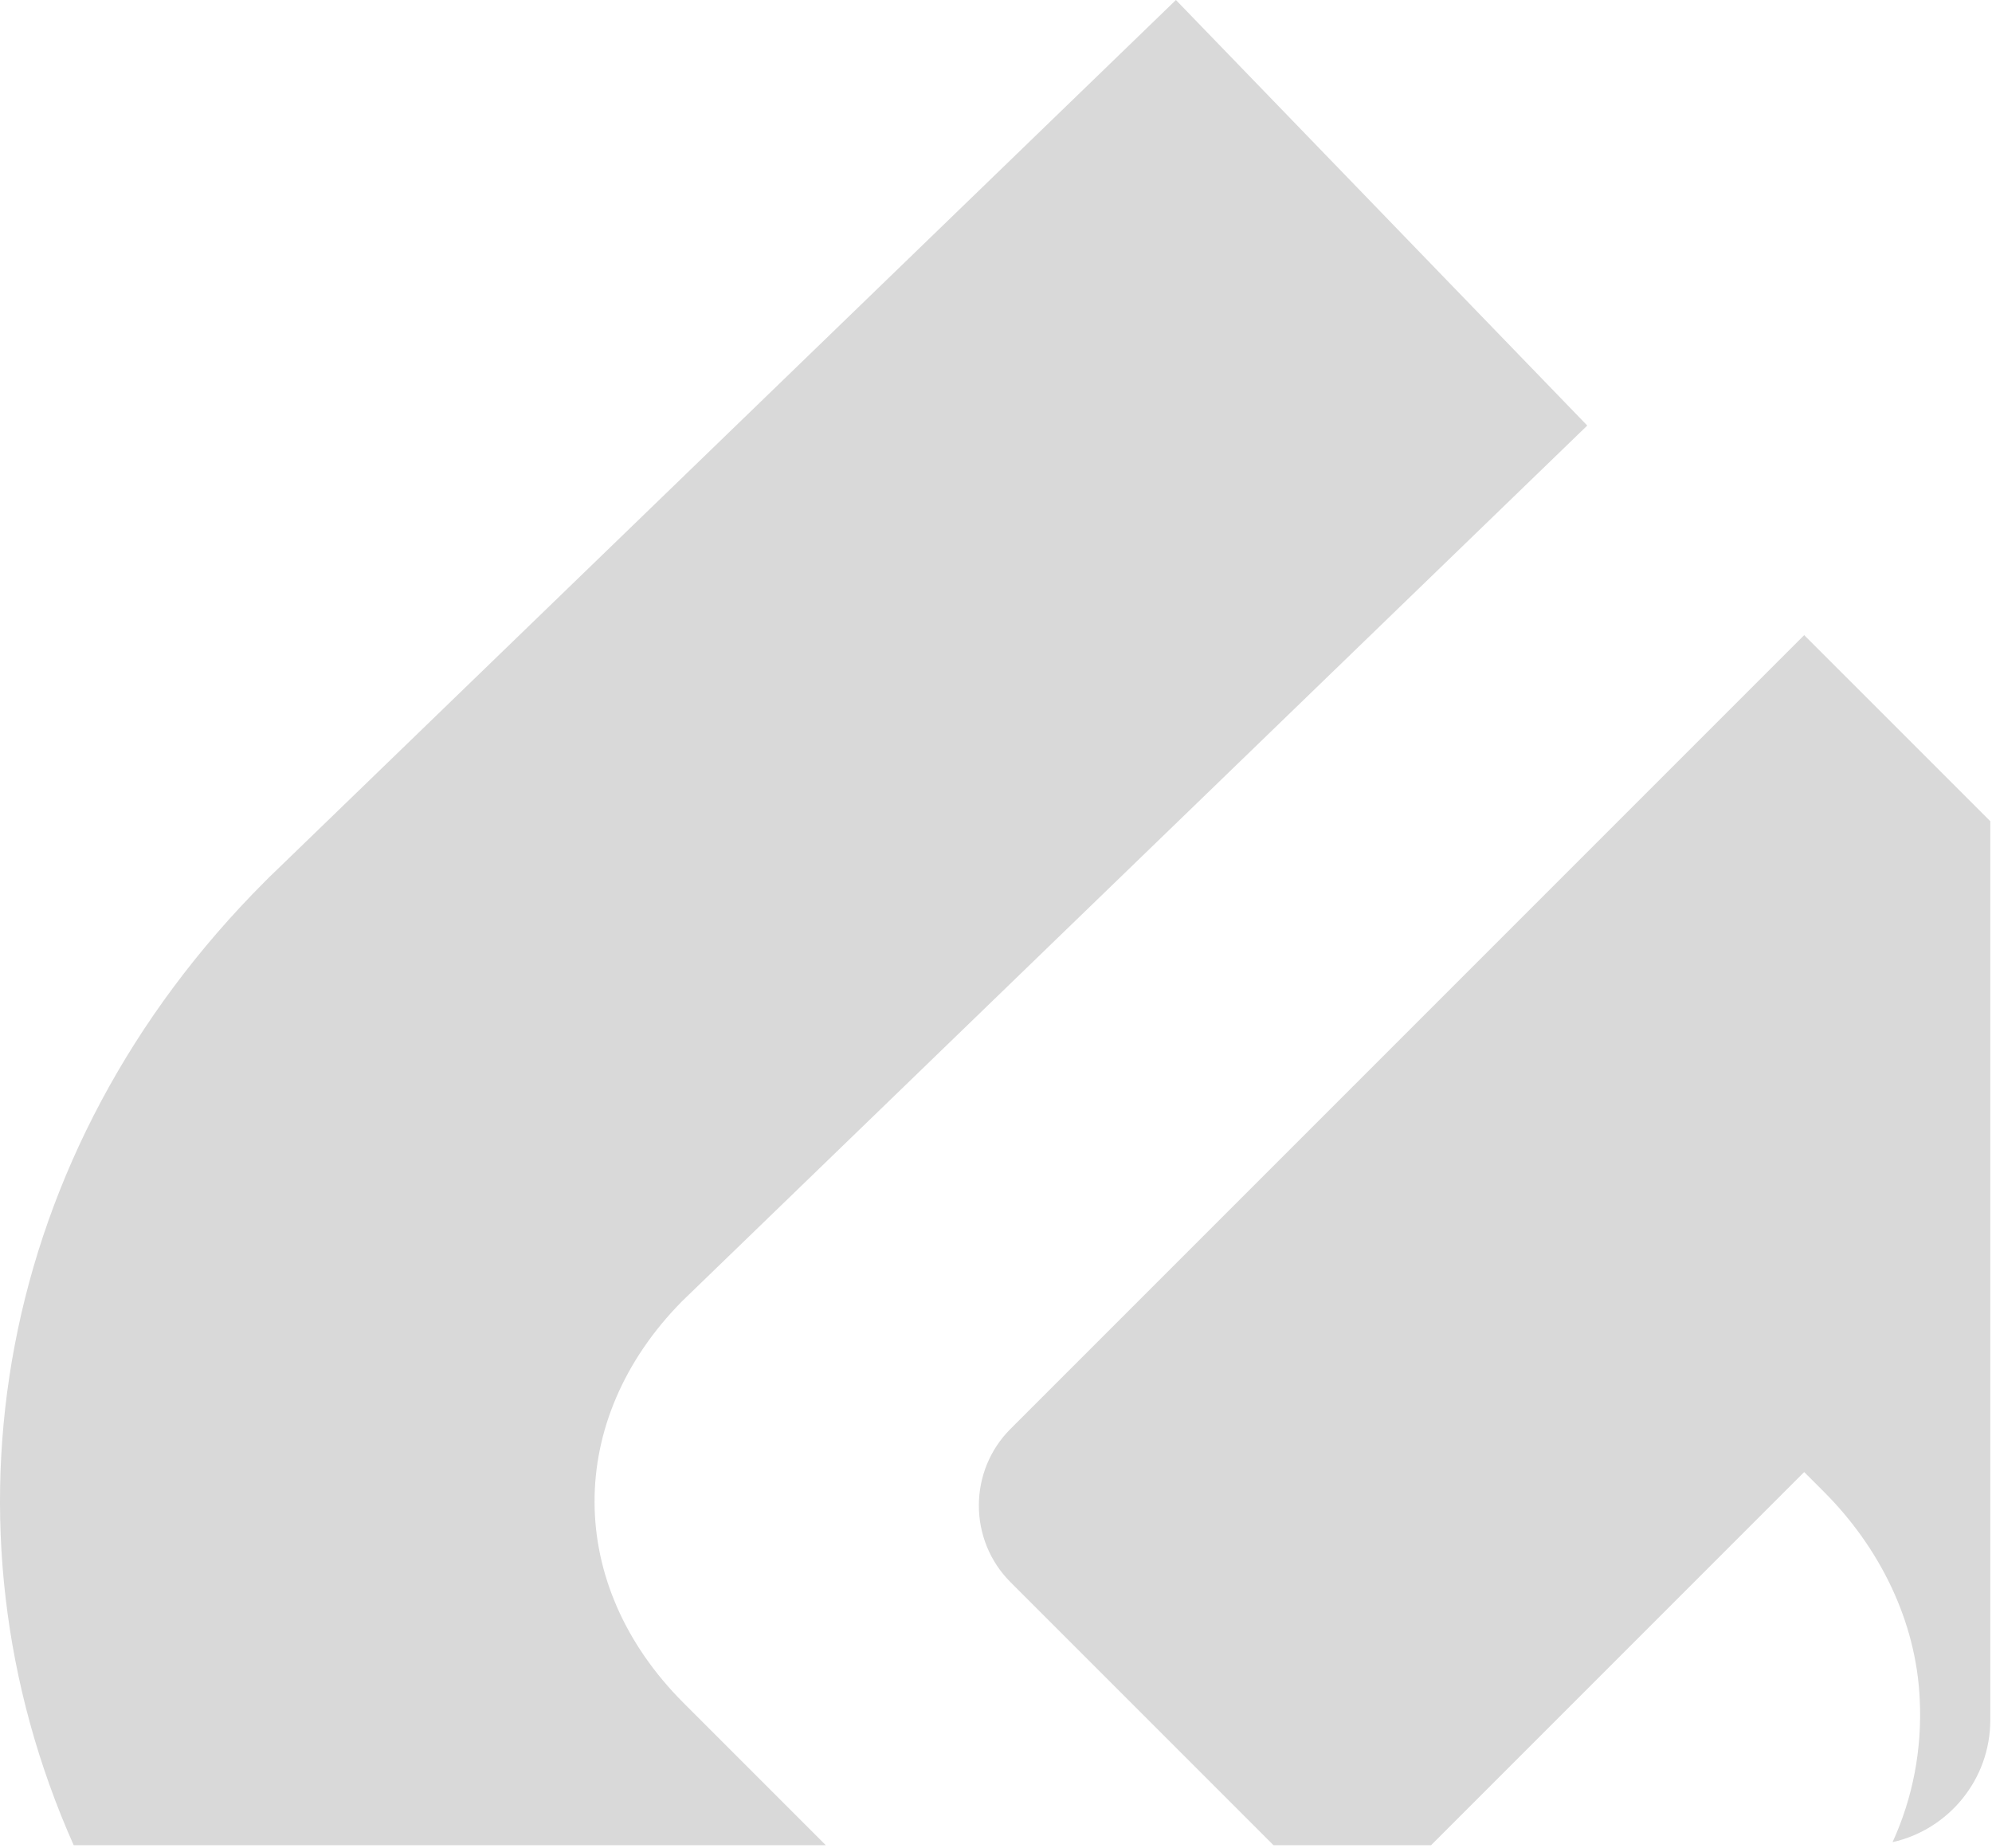
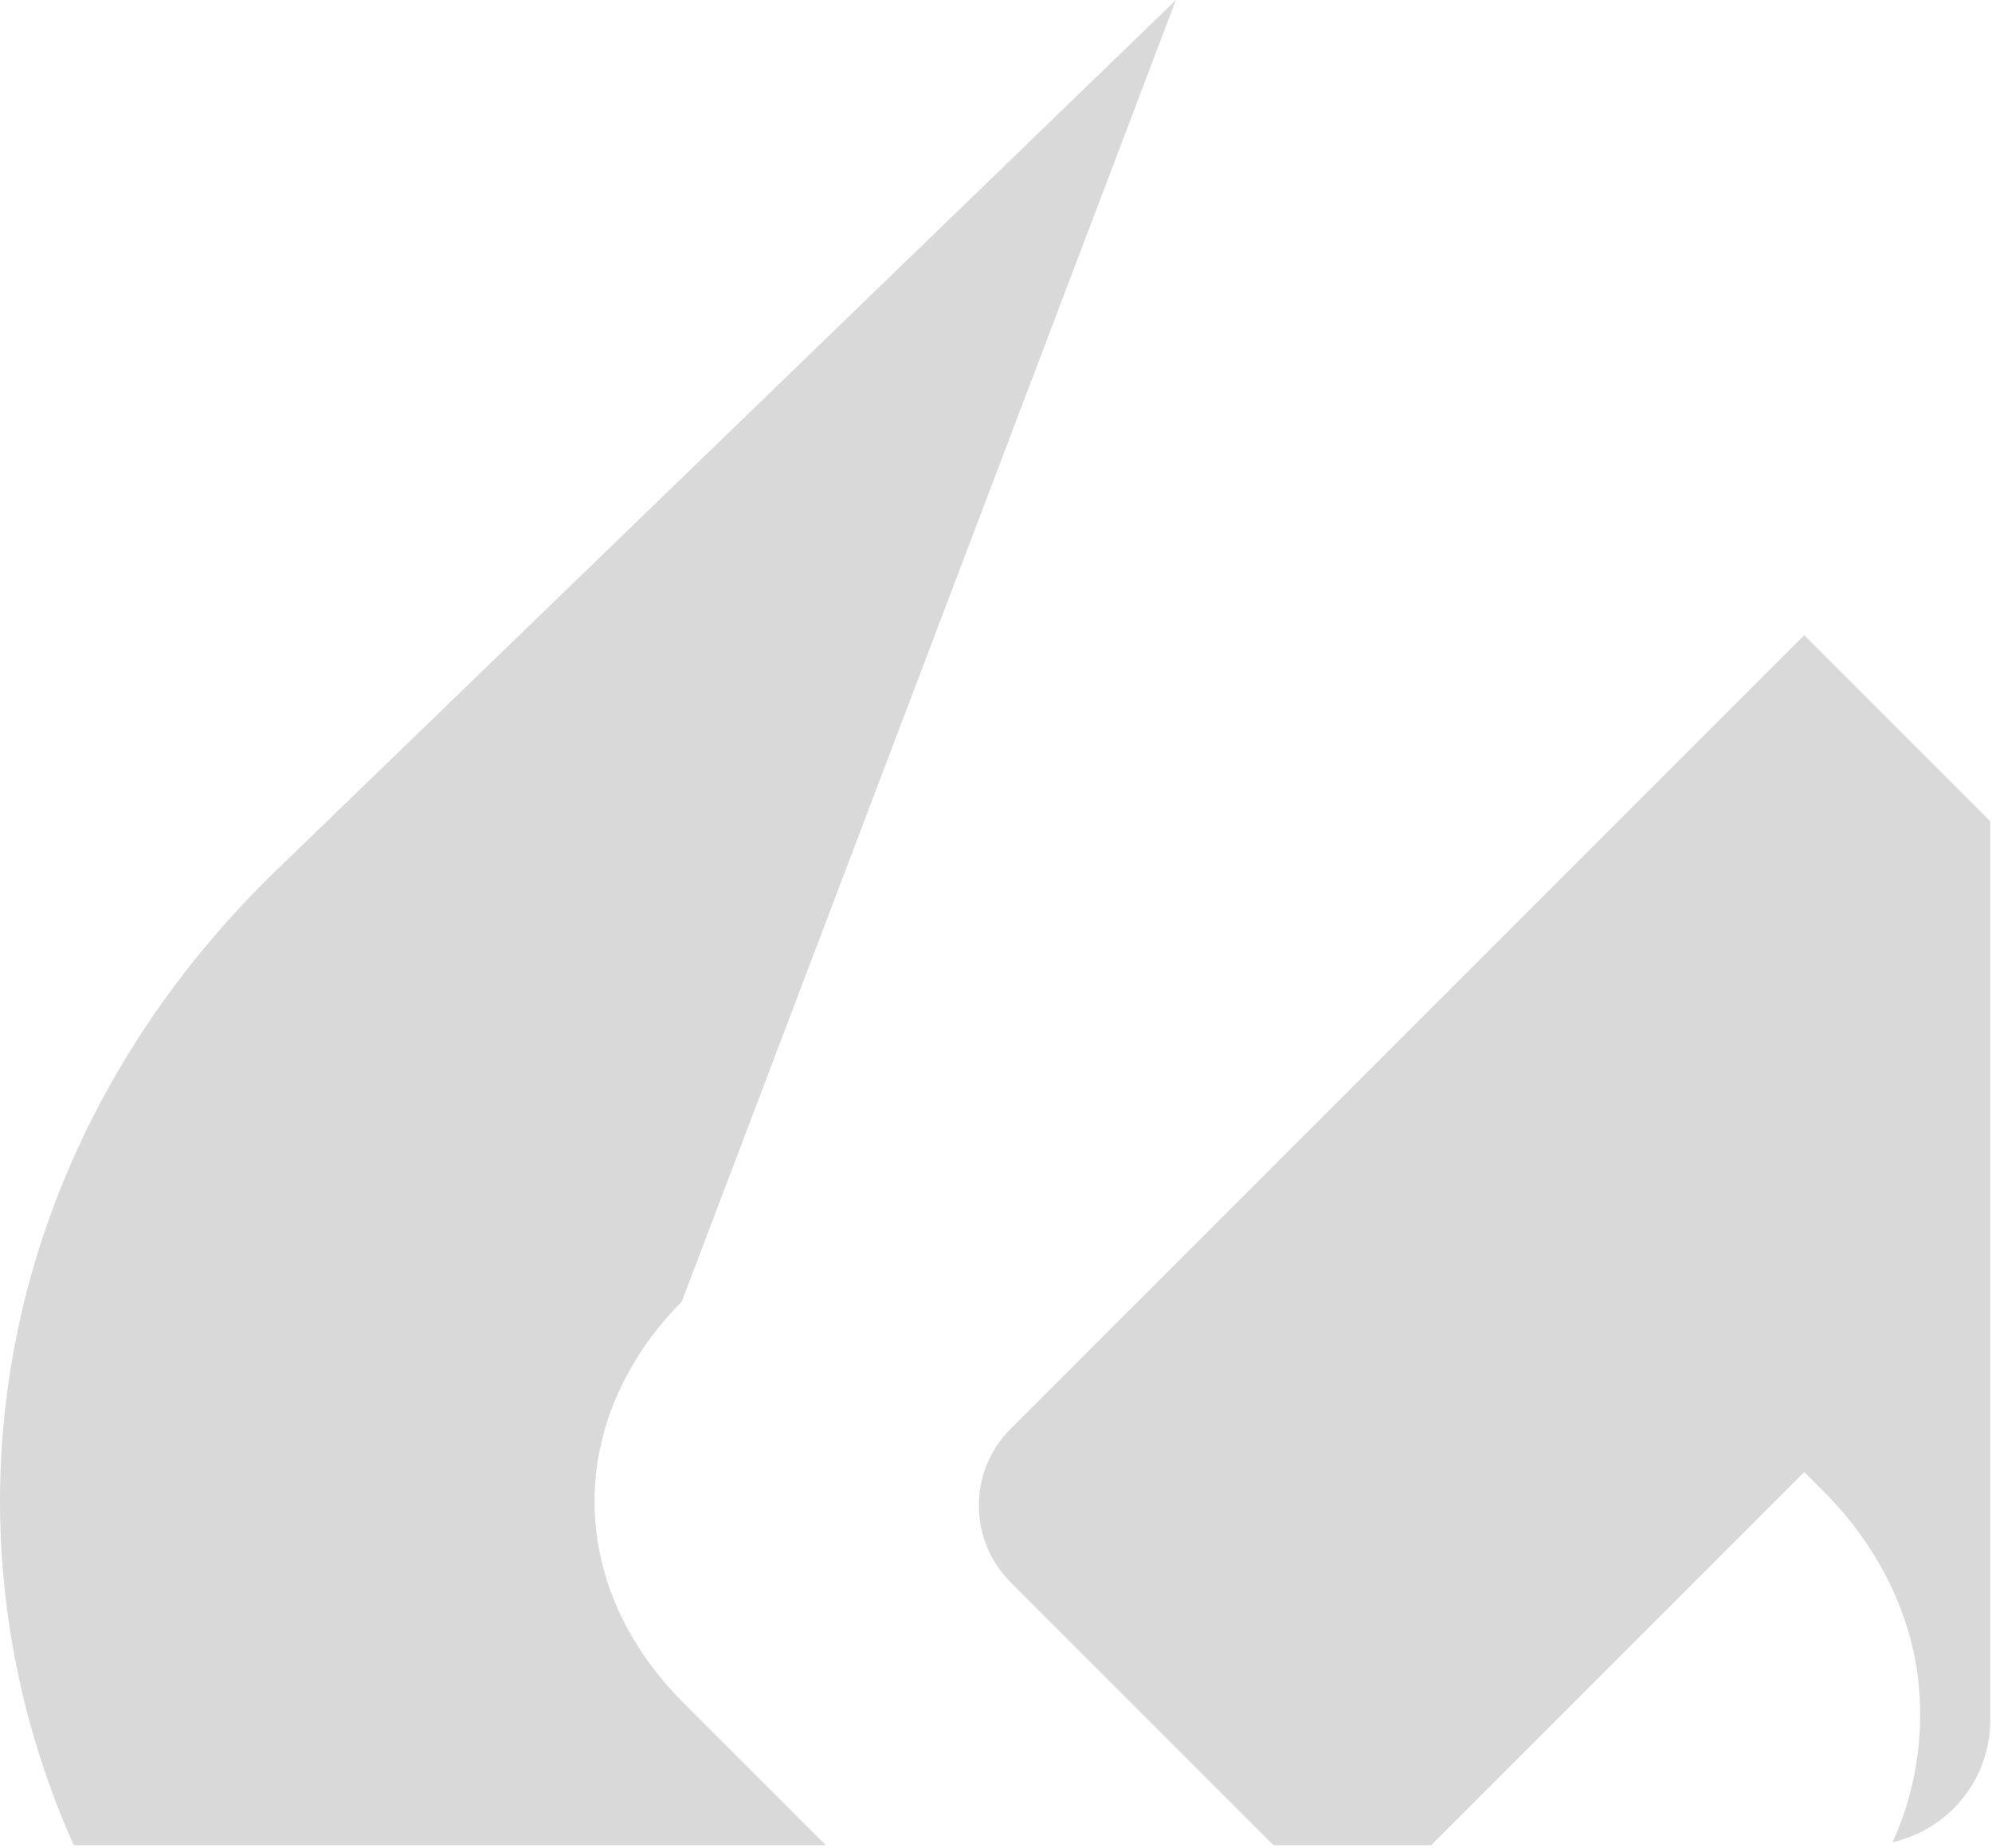
<svg xmlns="http://www.w3.org/2000/svg" width="318" height="295" viewBox="0 0 318 295" fill="none">
-   <path fill-rule="evenodd" clip-rule="evenodd" d="M317.728 131.084L288.019 101.376L161.312 228.083C154.582 234.813 154.582 245.809 161.312 252.54L203.3 294.528H228.459L288.019 234.968L291.154 238.102C300.042 246.991 305.9 258.706 306.464 271.243C306.857 279.256 305.341 287.022 302.125 294.043C311.054 292.04 317.728 284.064 317.728 274.528V131.084ZM131.83 294.528H11.763C-10.952 243.566 -0.77 183.765 42.312 140.683L42.877 140.117L187.722 0L253.388 67.926L108.851 207.735C90.201 226.644 90.251 252.951 109.109 271.808L131.83 294.528Z" fill="#D9D9D9" />
+   <path fill-rule="evenodd" clip-rule="evenodd" d="M317.728 131.084L288.019 101.376L161.312 228.083C154.582 234.813 154.582 245.809 161.312 252.54L203.3 294.528H228.459L288.019 234.968L291.154 238.102C300.042 246.991 305.9 258.706 306.464 271.243C306.857 279.256 305.341 287.022 302.125 294.043C311.054 292.04 317.728 284.064 317.728 274.528V131.084ZM131.83 294.528H11.763C-10.952 243.566 -0.77 183.765 42.312 140.683L42.877 140.117L187.722 0L108.851 207.735C90.201 226.644 90.251 252.951 109.109 271.808L131.83 294.528Z" fill="#D9D9D9" />
</svg>